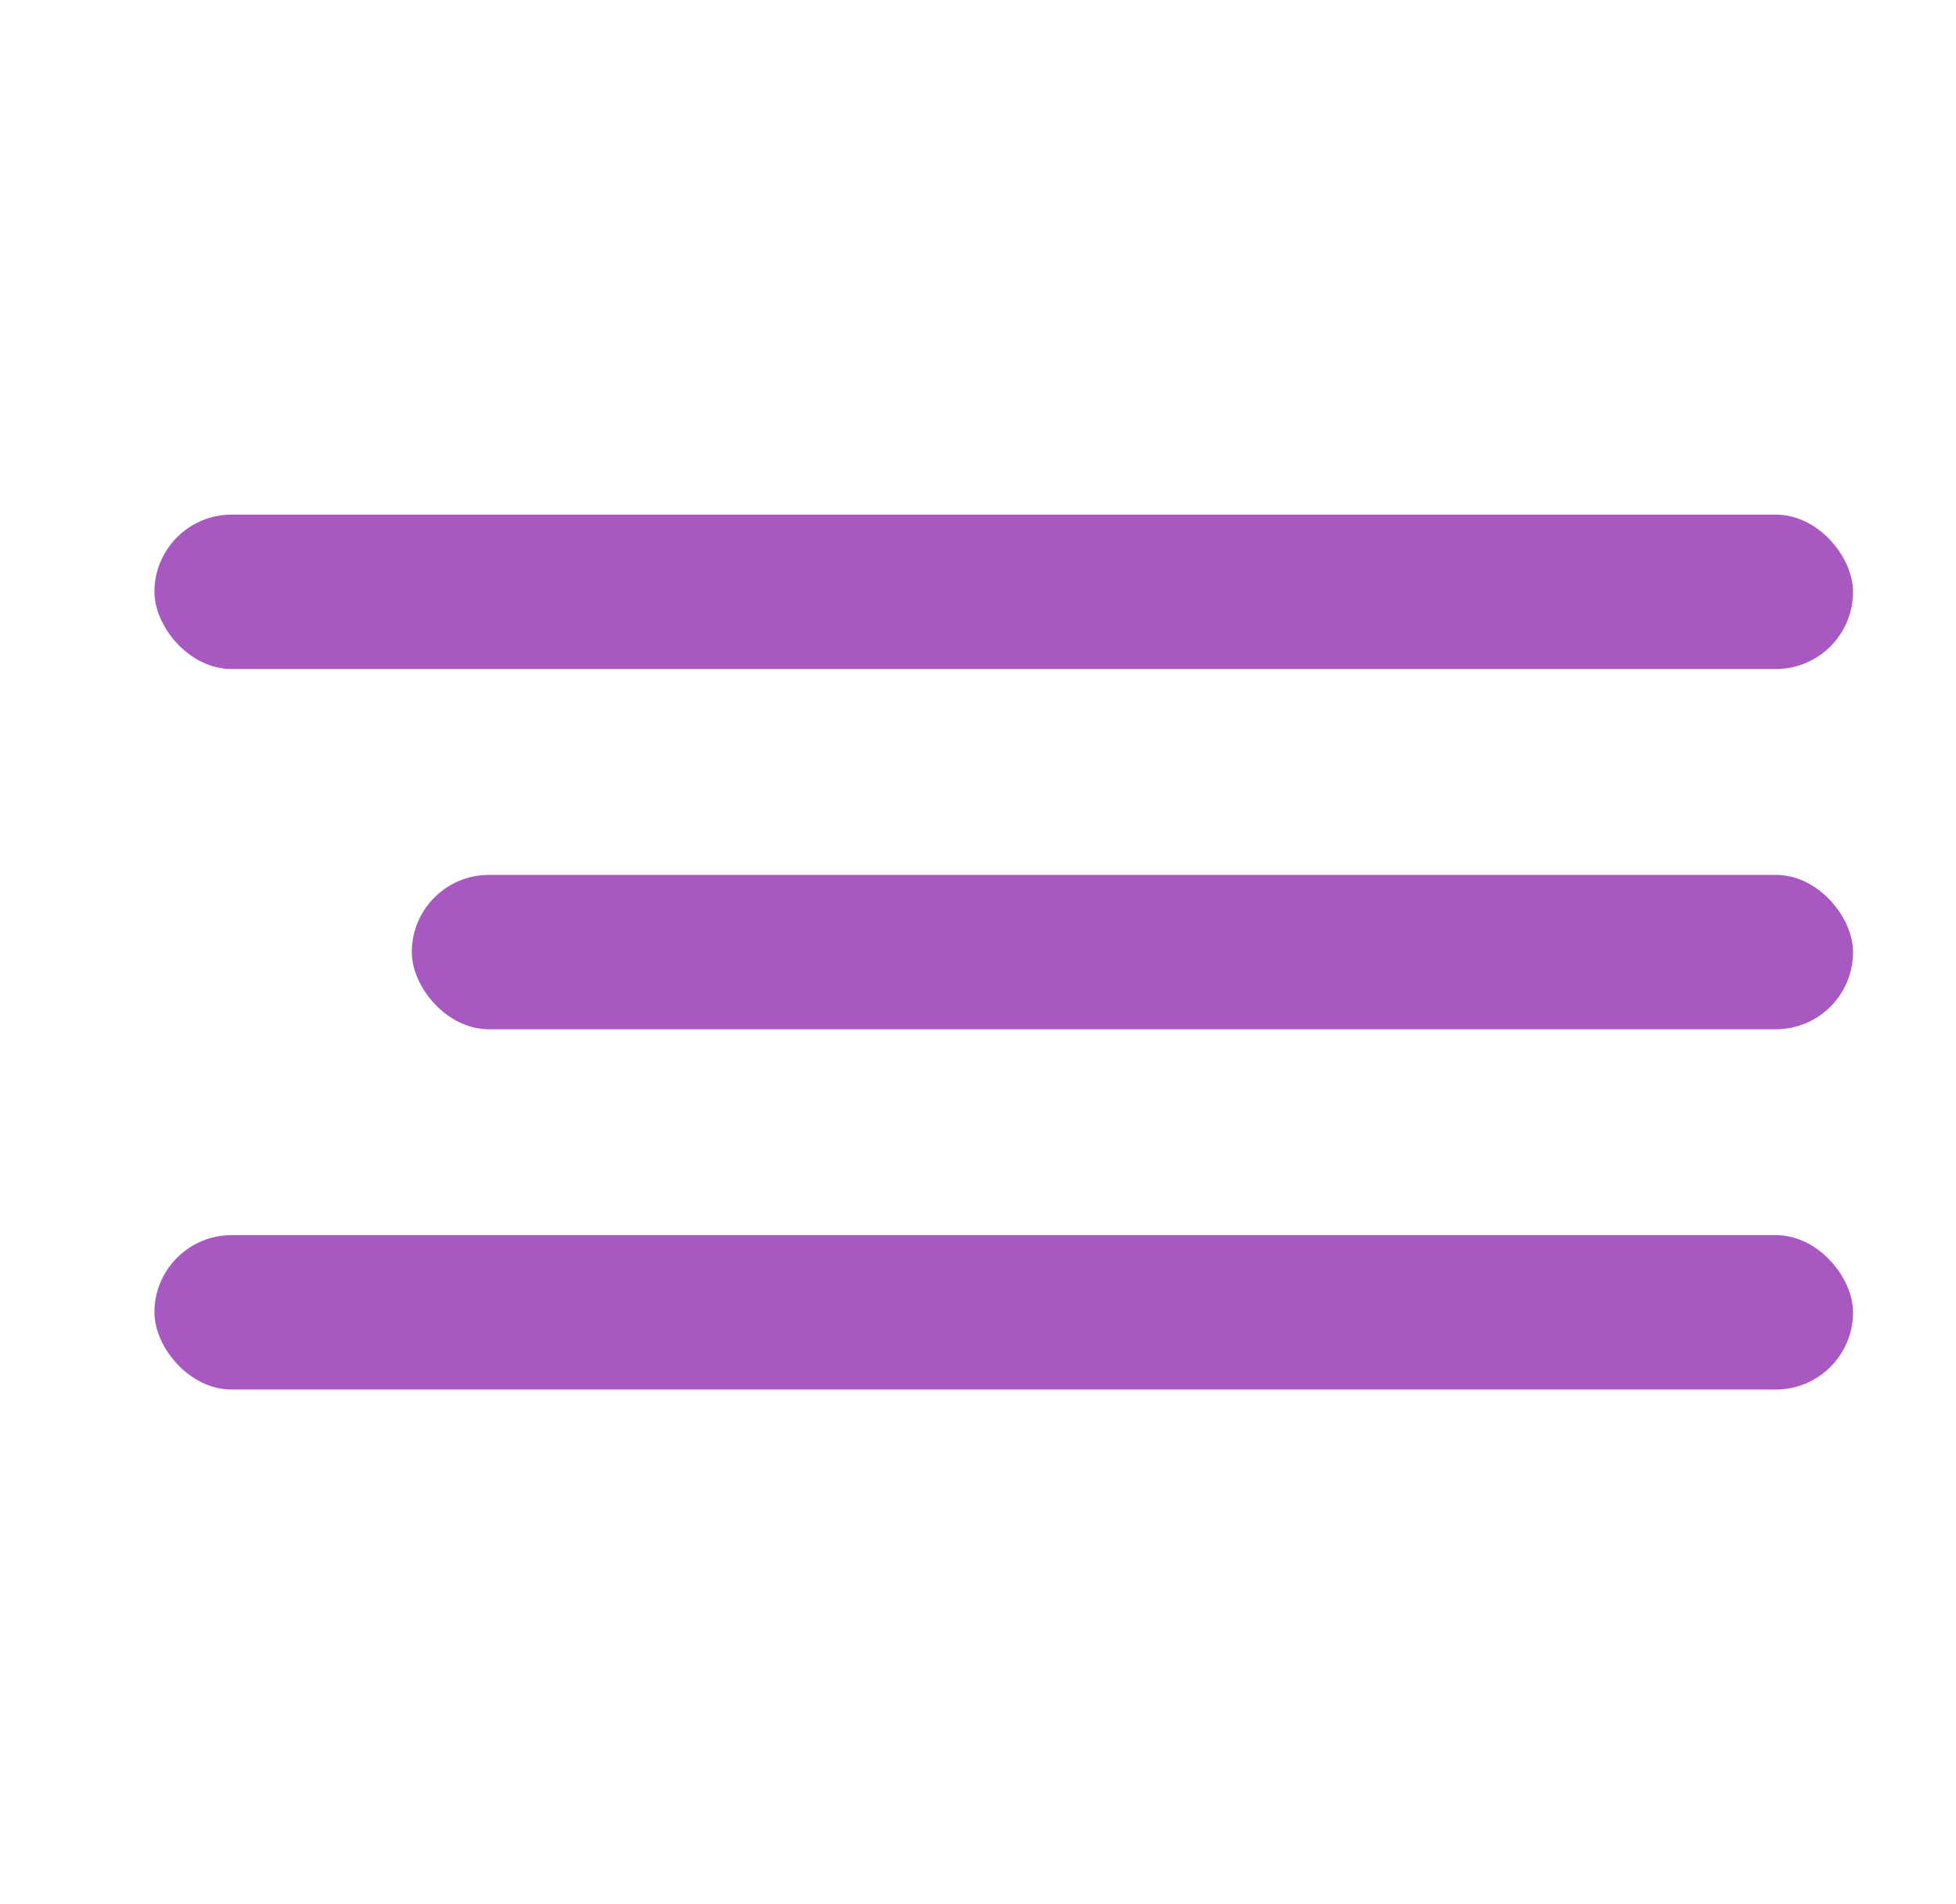
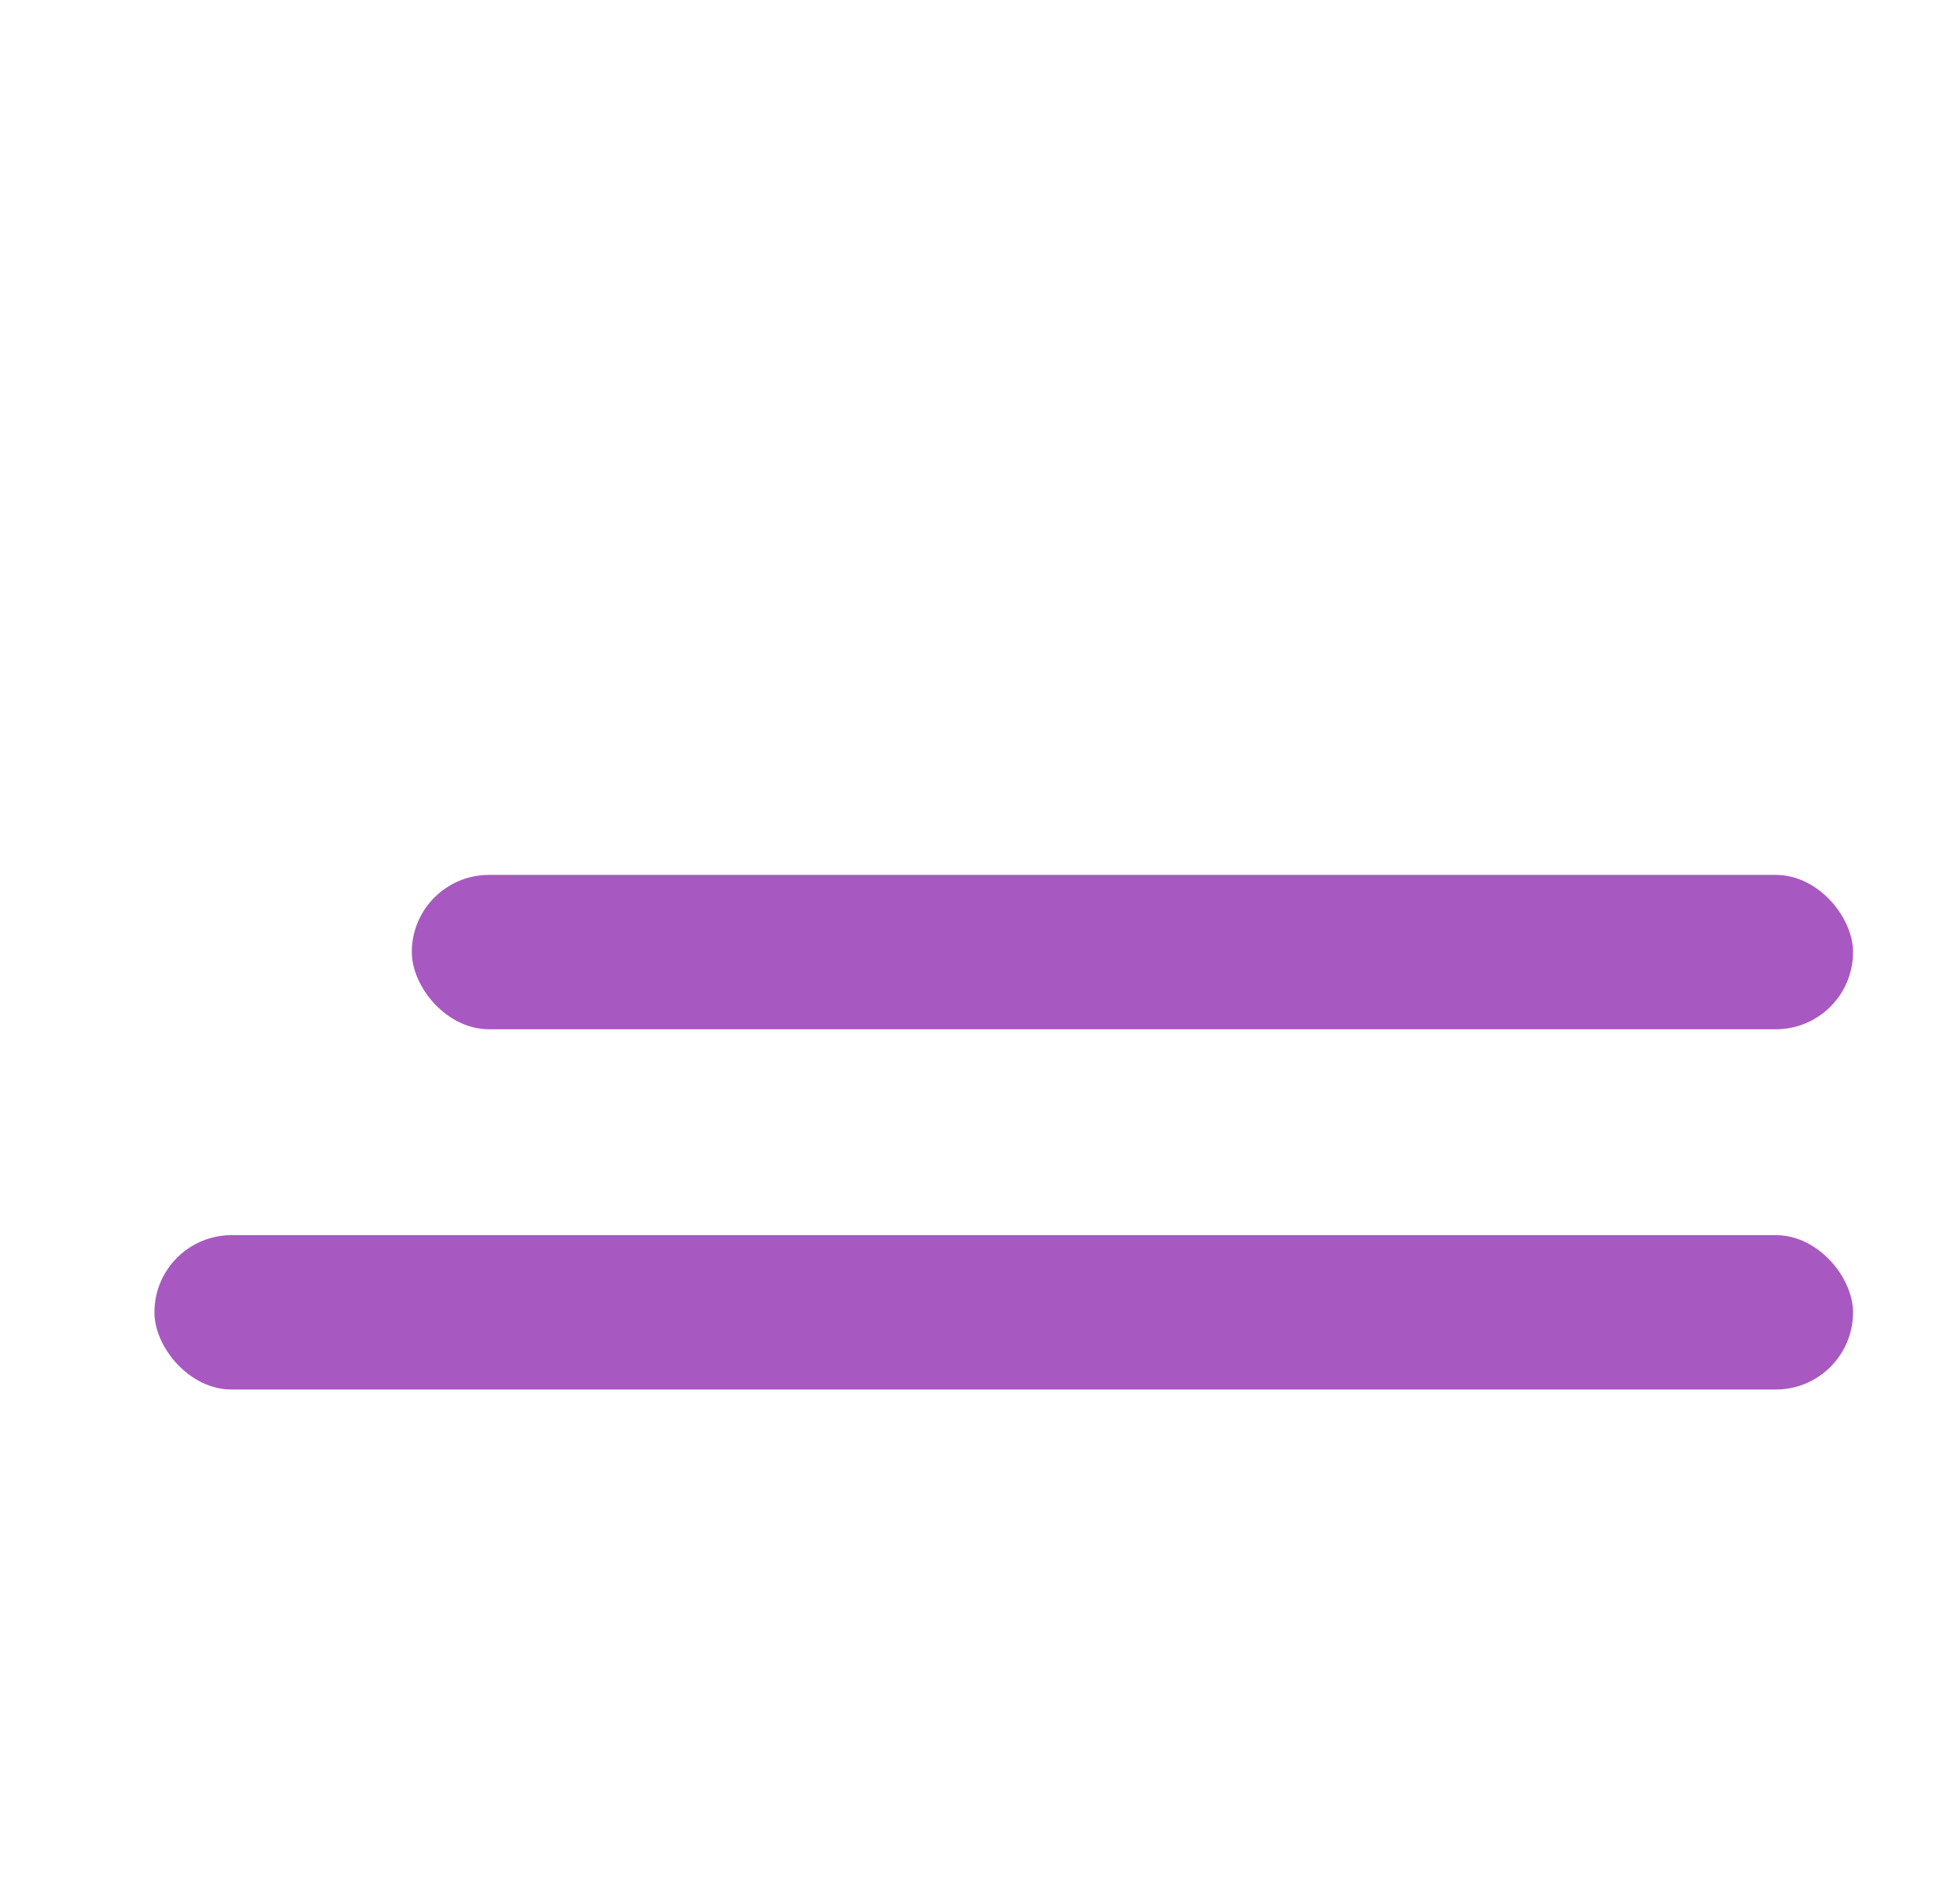
<svg xmlns="http://www.w3.org/2000/svg" width="38" height="37" viewBox="0 0 38 37" fill="none">
-   <rect x="3" y="10" width="33" height="3" rx="1.5" fill="#A859C1" />
  <rect x="8" y="17" width="28" height="3" rx="1.5" fill="#A859C1" />
  <rect x="3" y="24" width="33" height="3" rx="1.5" fill="#A859C1" />
</svg>